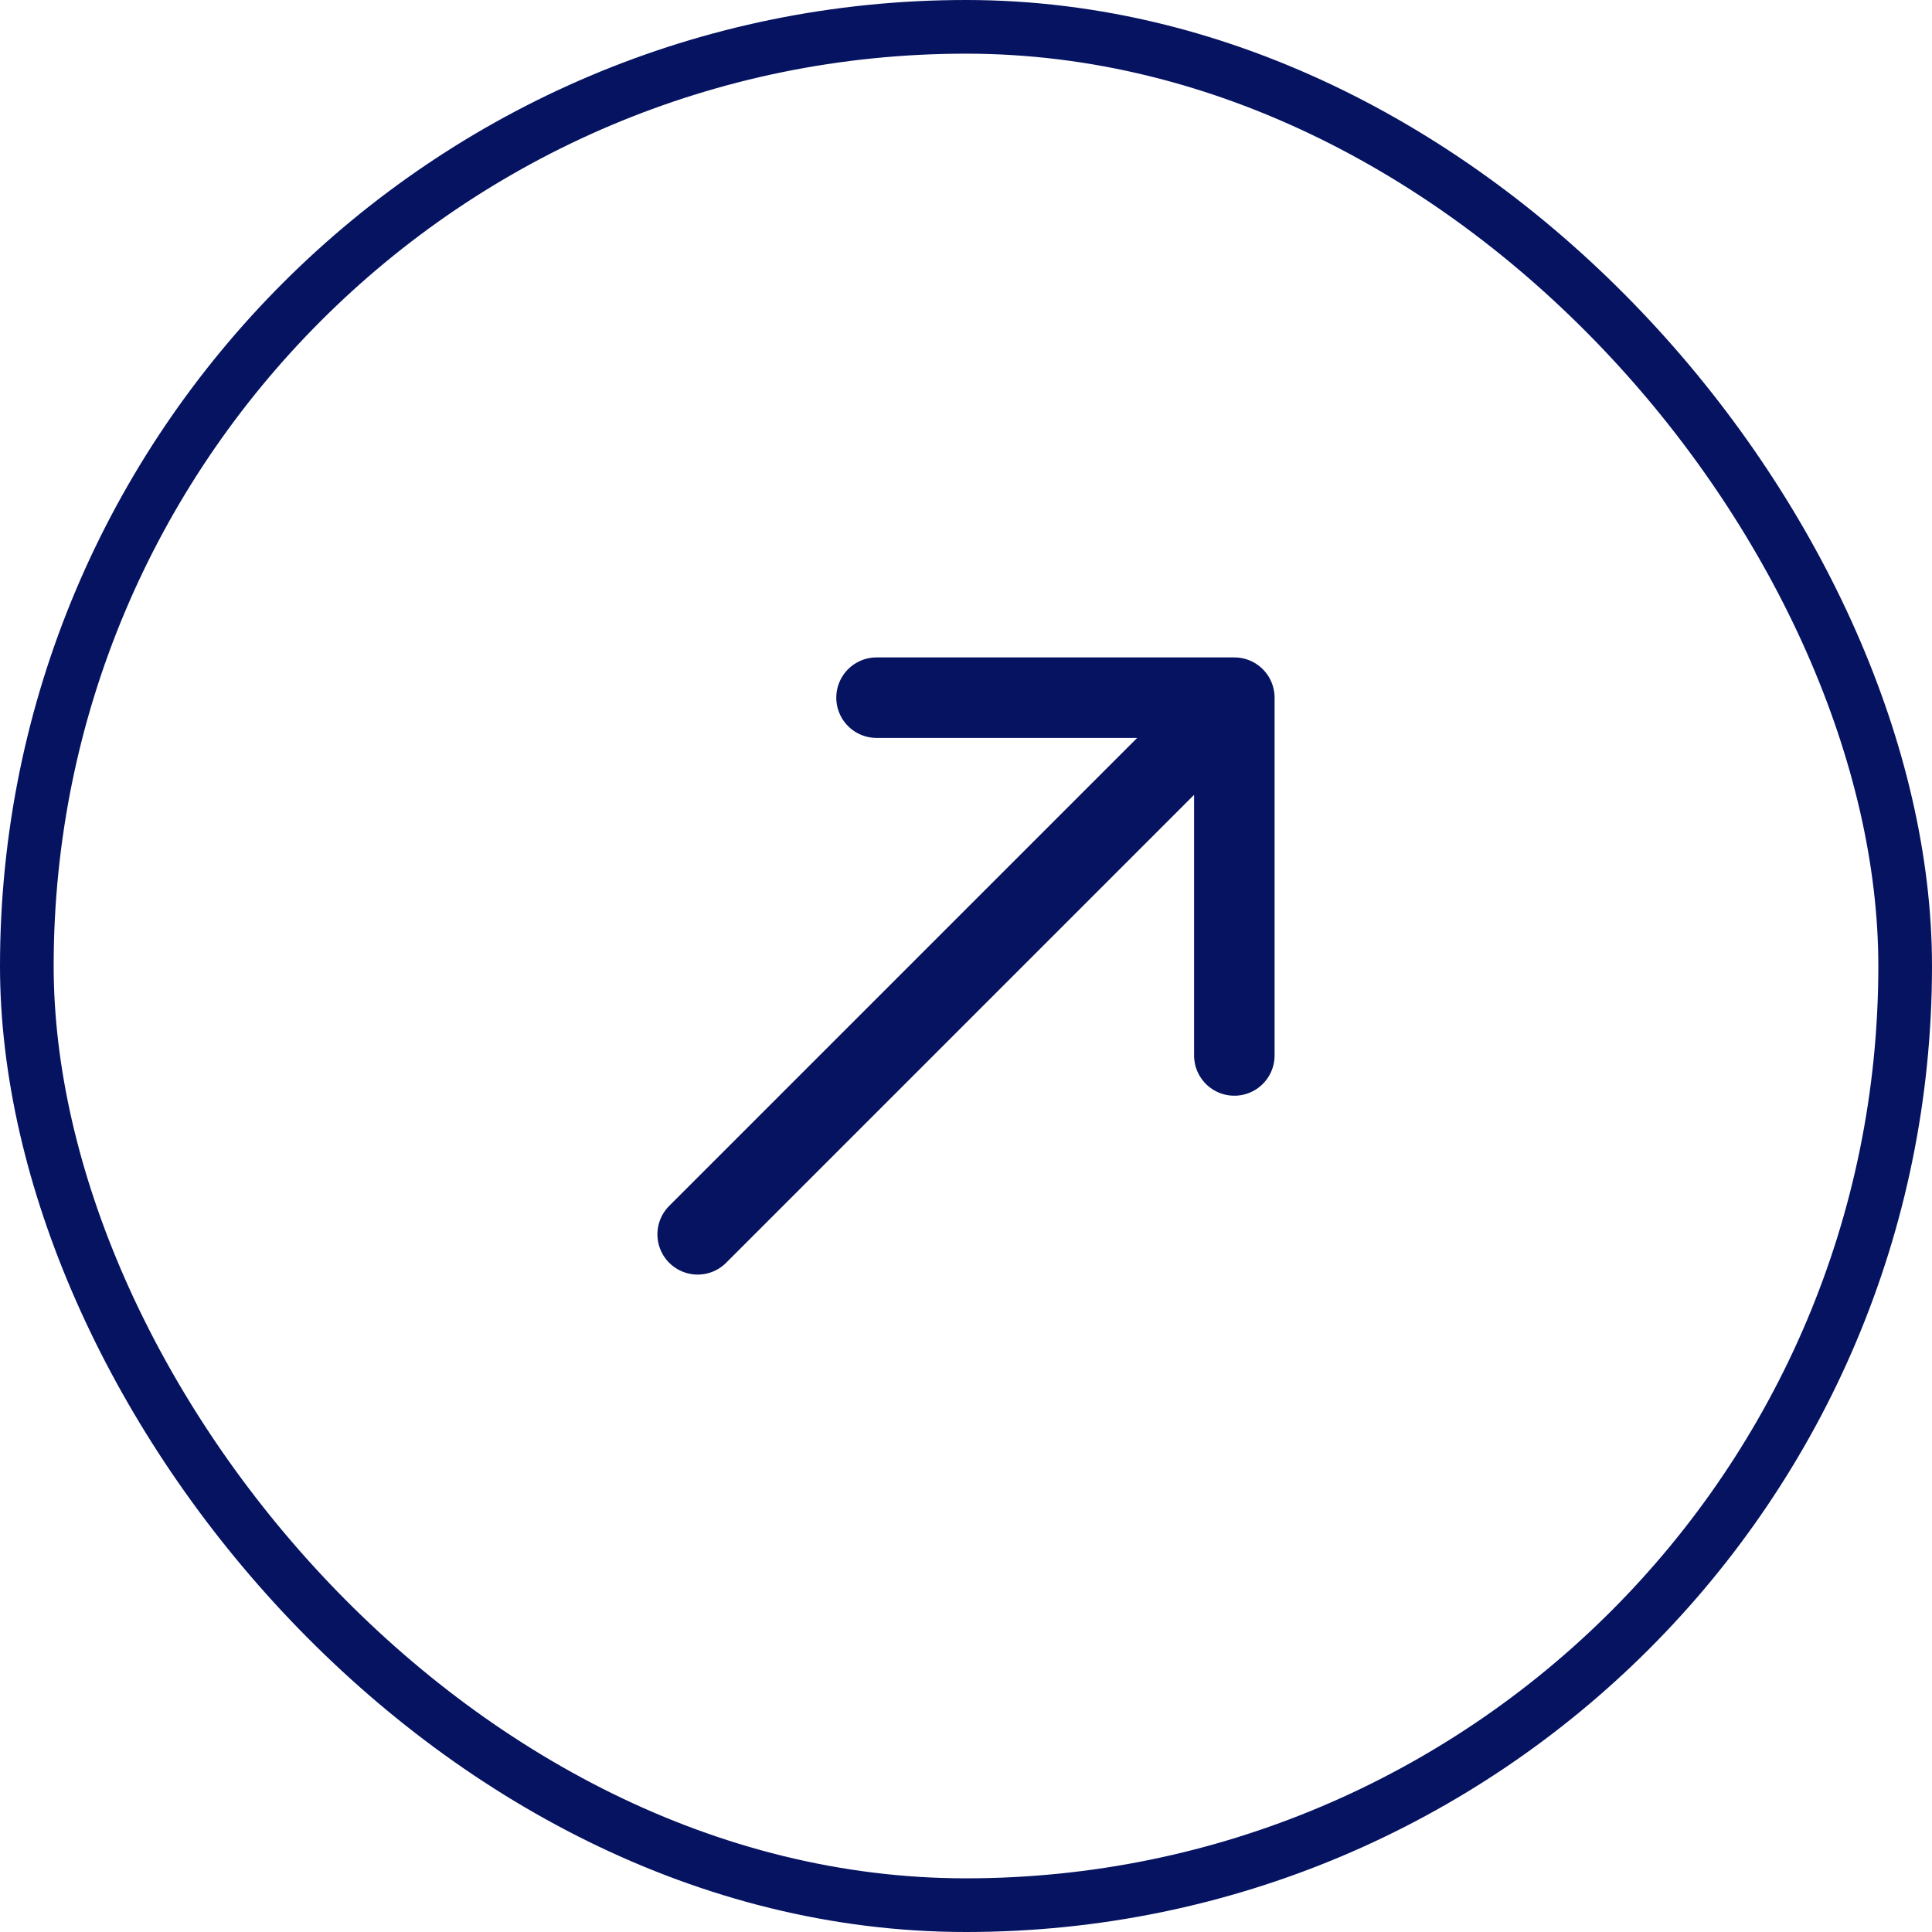
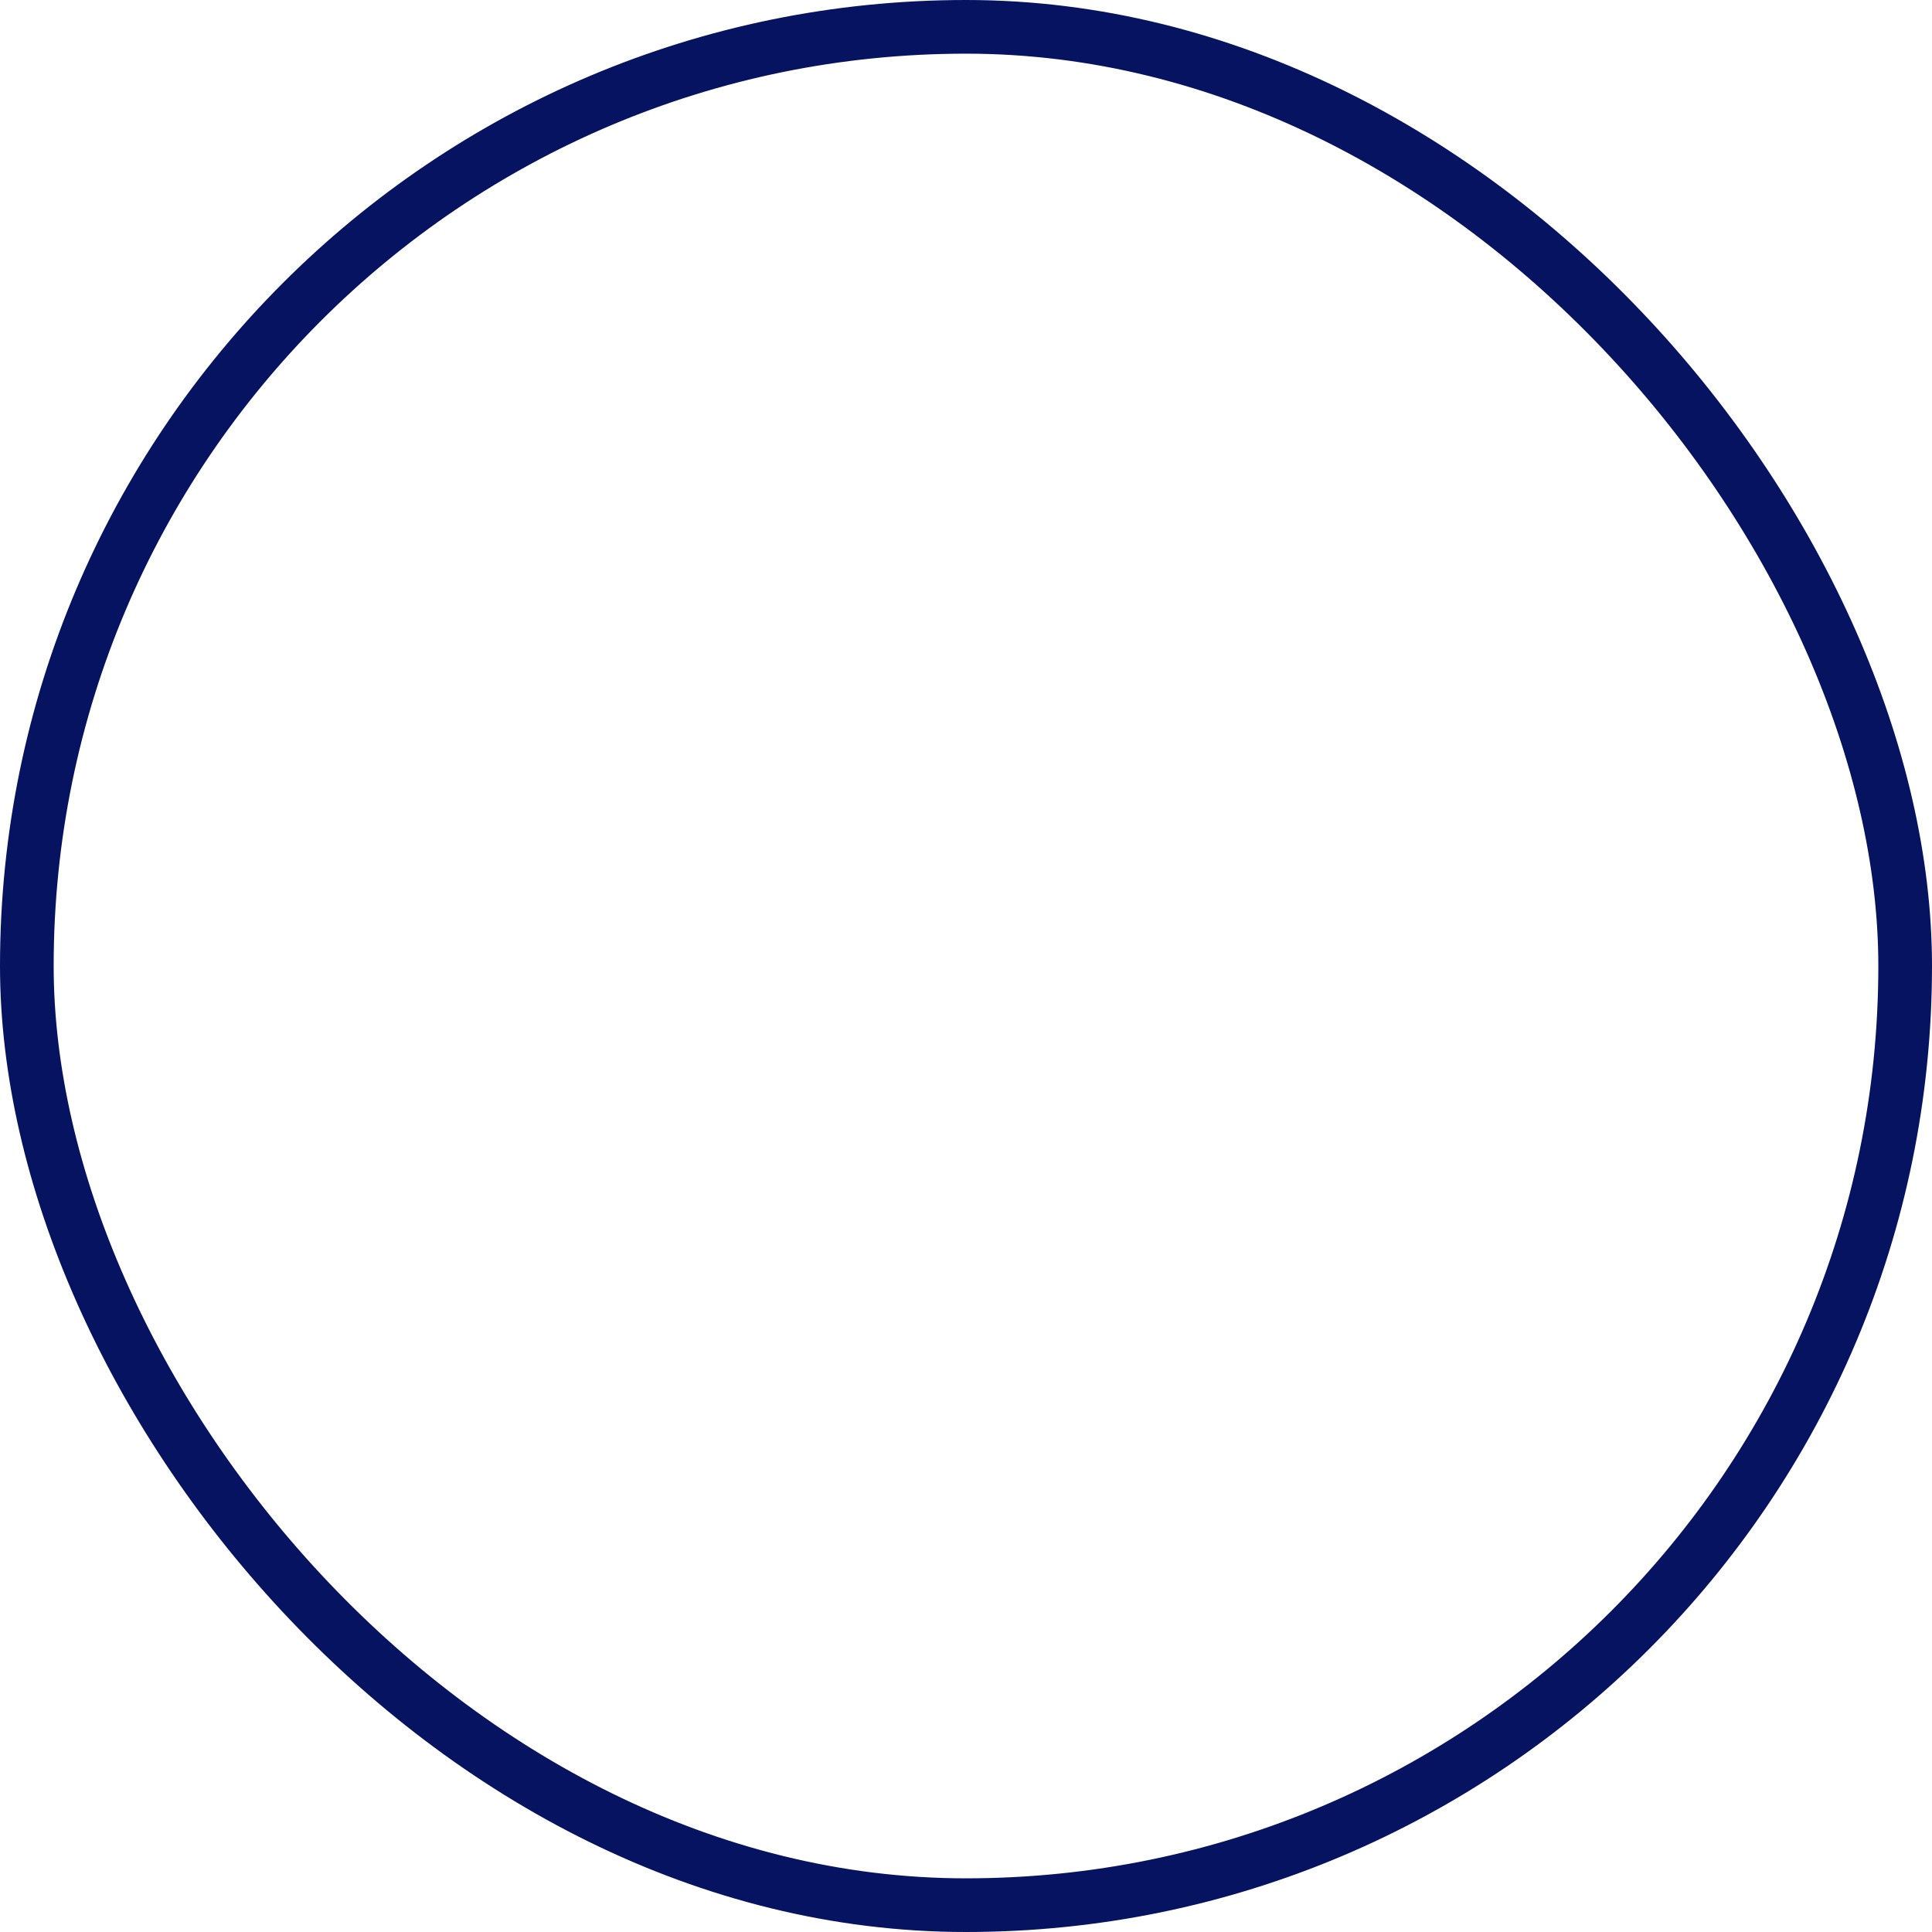
<svg xmlns="http://www.w3.org/2000/svg" width="36" height="36" viewBox="0 0 36 36" fill="none">
  <rect x="0.5" y="0.5" width="35" height="35" rx="17.5" stroke="#051361" />
-   <path d="M13 23L23 13M23 13H16.333M23 13V19.667" stroke="#051361" stroke-width="1.5" stroke-linecap="round" stroke-linejoin="round" />
</svg>